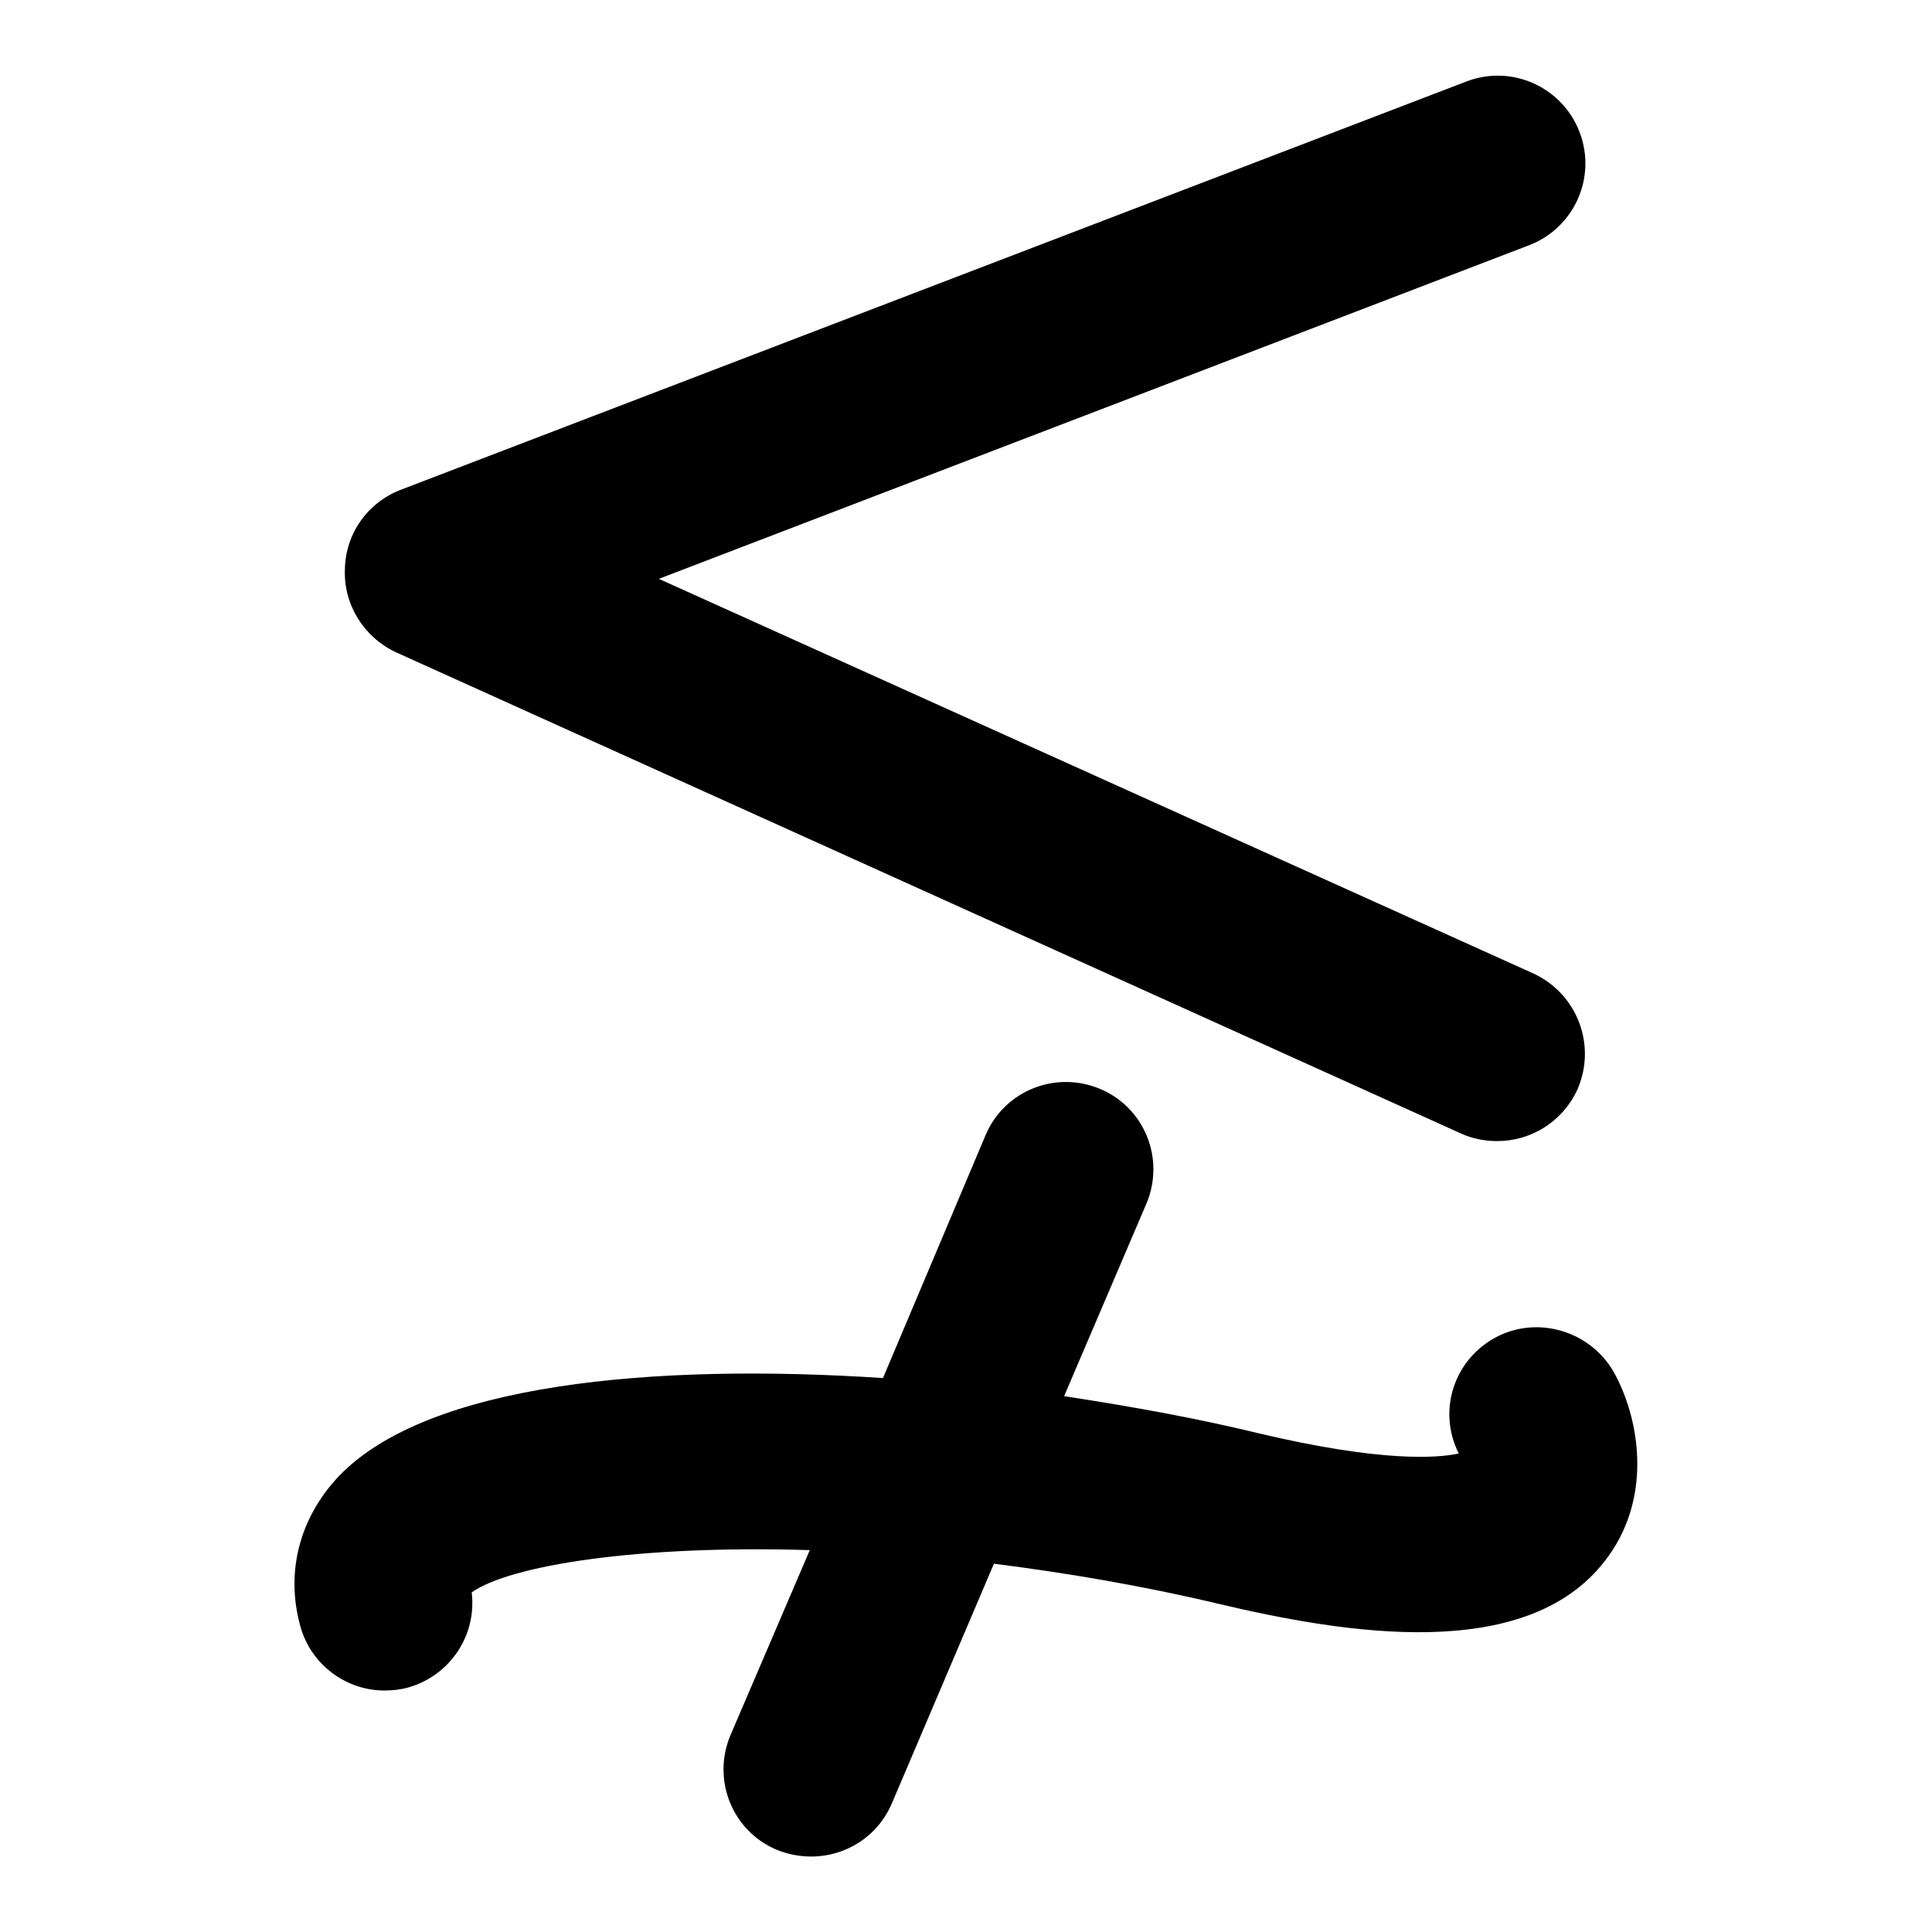
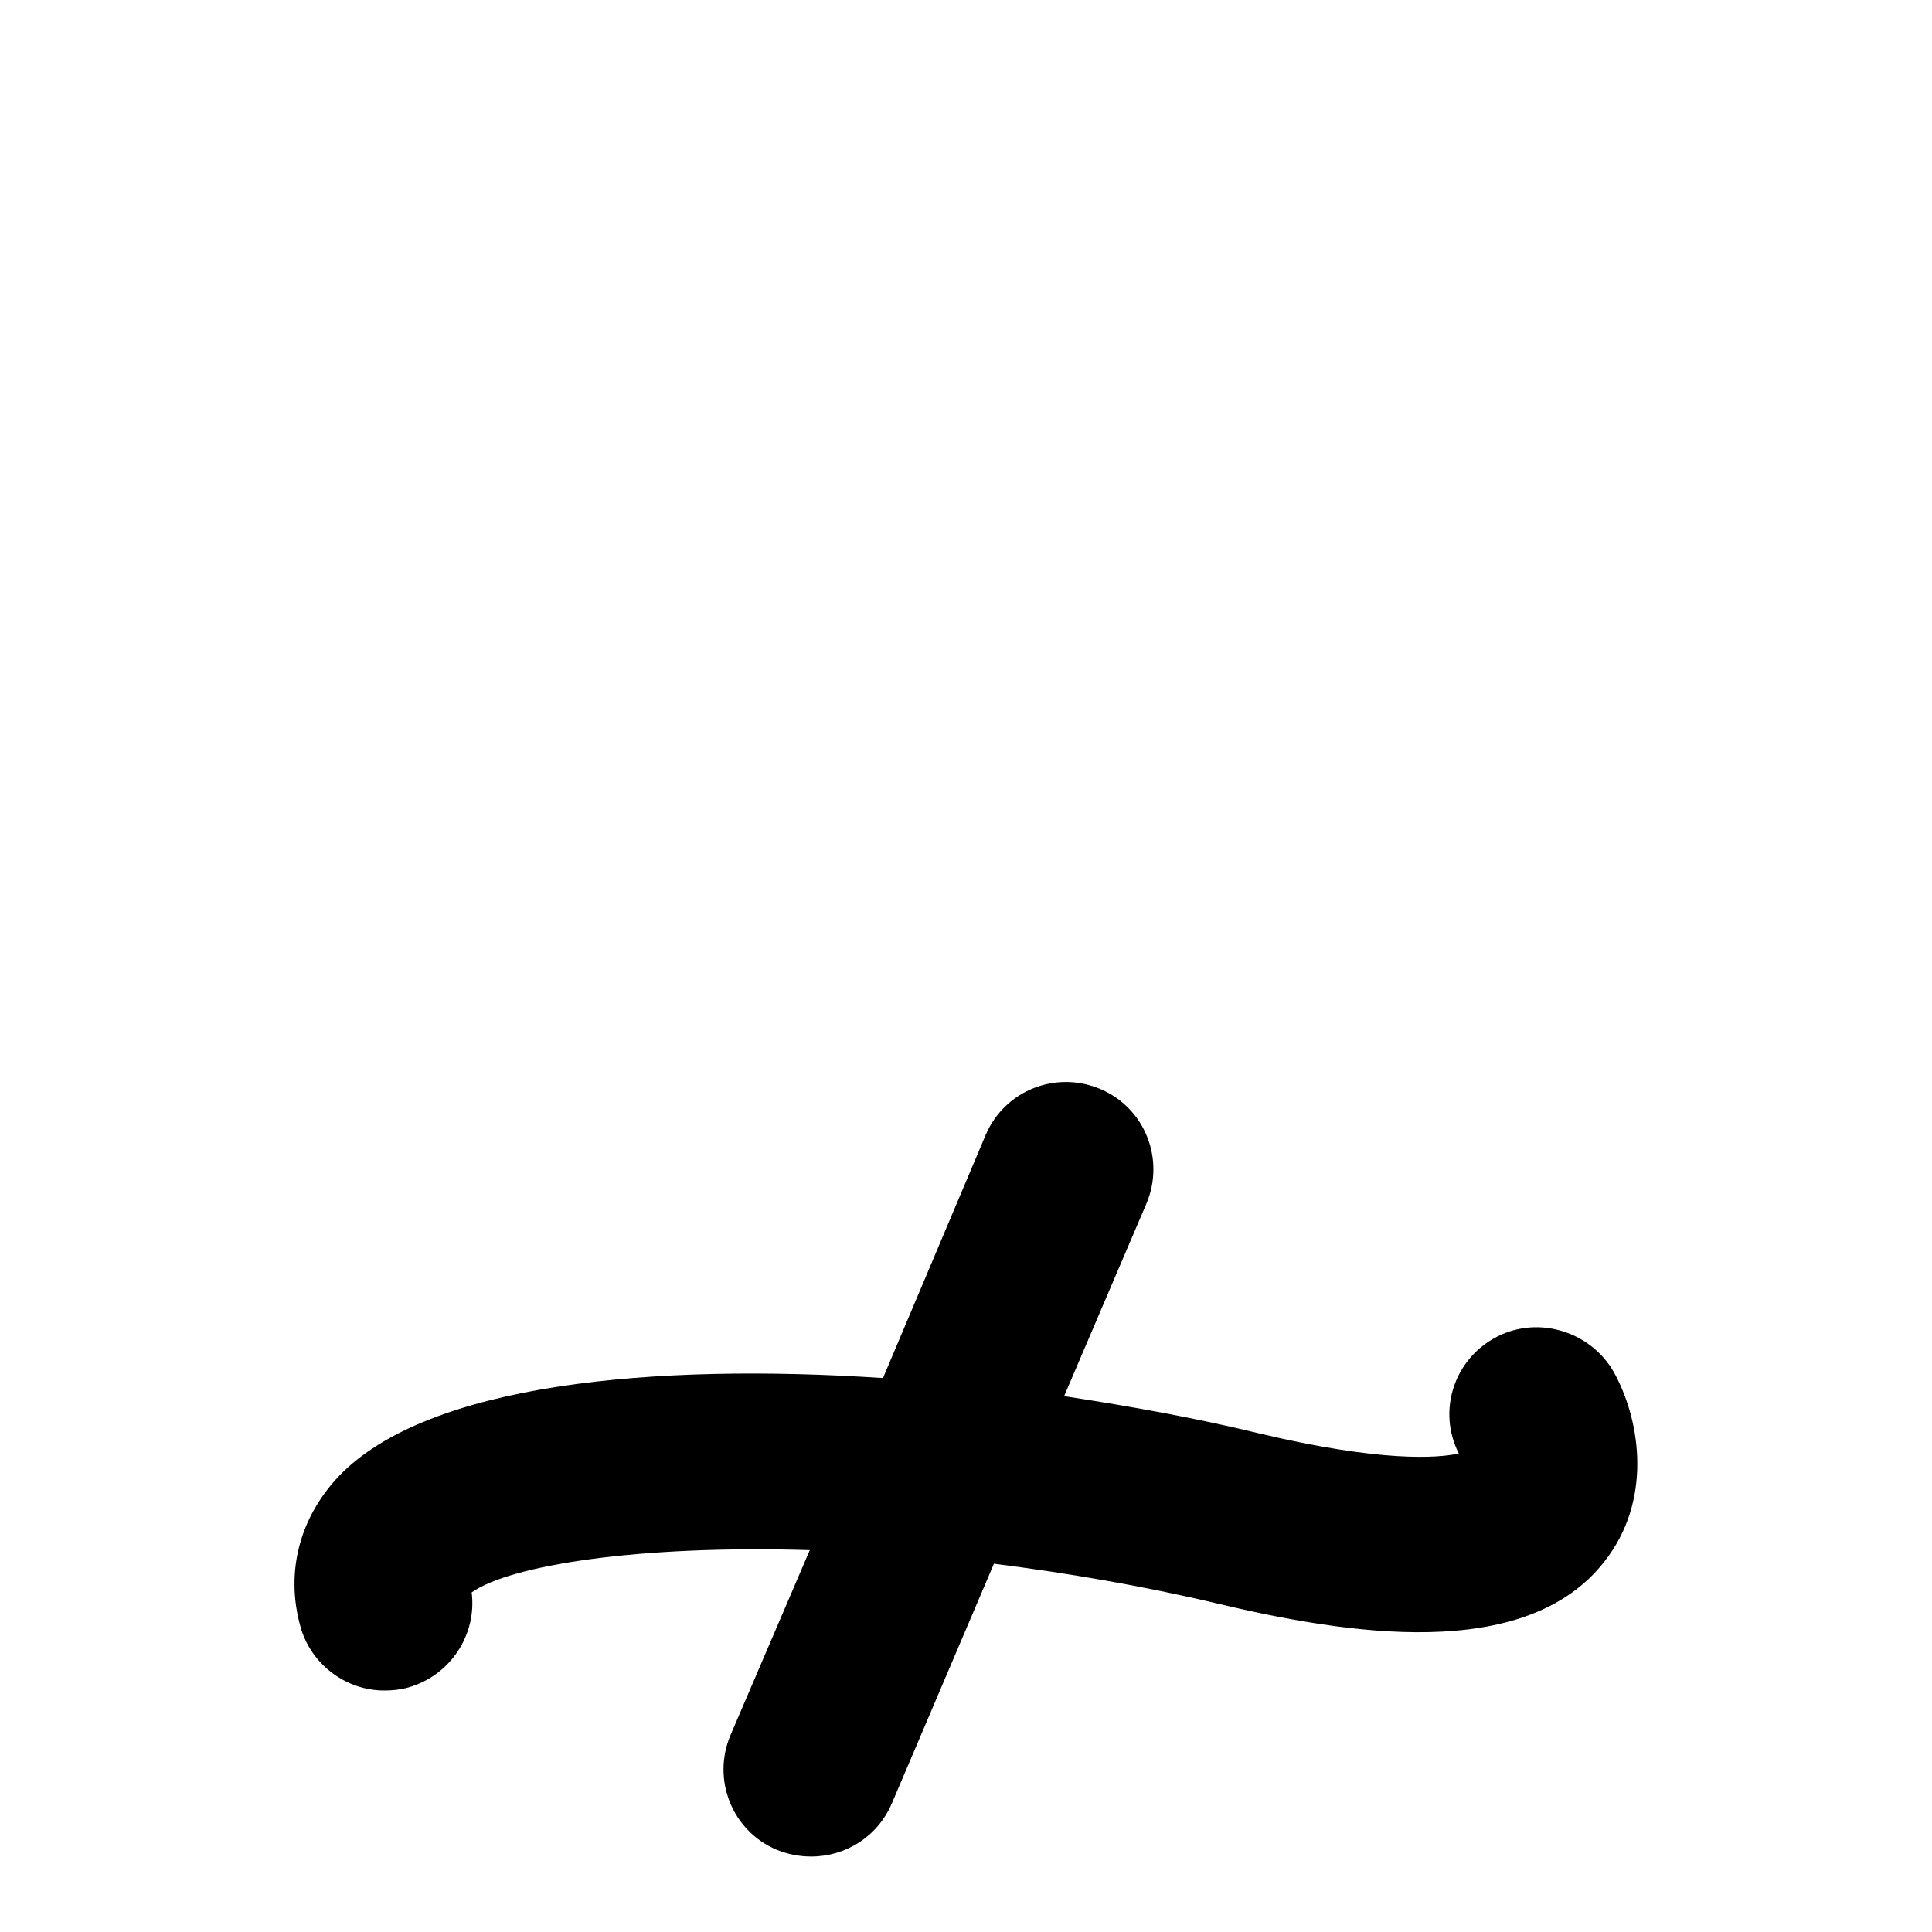
<svg xmlns="http://www.w3.org/2000/svg" version="1.1" x="0px" y="0px" viewBox="0 0 256 256" enable-background="new 0 0 256 256" xml:space="preserve">
  <g>
    <g>
      <g>
-         <path fill="#000000" d="M52.4,86.4l141.2,63.8c1.5,0.7,3.2,1,4.8,1c4.4,0,8.6-2.5,10.6-6.8c2.6-5.9,0-12.7-5.8-15.4L87.3,76.7l115.3-44.2c6-2.3,9-9,6.7-15c-2.3-6-9-9-15-6.7L53.1,64.9c-4.4,1.7-7.3,5.8-7.4,10.5C45.5,80.1,48.2,84.4,52.4,86.4z" />
        <path fill="#000000" d="M50.9,224c1.1,0,2.1-0.1,3.2-0.4c5.6-1.6,9.1-7,8.4-12.6c5.1-3.6,22.1-6.3,44.8-5.6l-10.5,24.5c-2.5,5.9,0.2,12.7,6.1,15.2c1.5,0.6,3,0.9,4.6,0.9c4.5,0,8.8-2.6,10.7-7.1l13.5-31.7c9.5,1.2,19.6,2.9,29.7,5.3c16.9,4,40.7,7.9,51.2-5.6c6.3-8,4.8-18.3,1.5-24.6c-2.9-5.7-10-8.1-15.7-5.2c-5.7,2.9-8,9.8-5.1,15.5c-2.8,0.6-10.2,1.2-26.6-2.7c-7.8-1.9-16.5-3.5-25.7-4.9l10.9-25.5c2.5-5.9-0.2-12.7-6.1-15.2c-5.9-2.5-12.7,0.2-15.2,6.1L117,182.6c-30.4-2-60.3,0.7-72.1,13c-5.2,5.5-7.1,12.7-5.1,19.9C41.2,220.6,45.9,224,50.9,224z" />
      </g>
    </g>
  </g>
</svg>